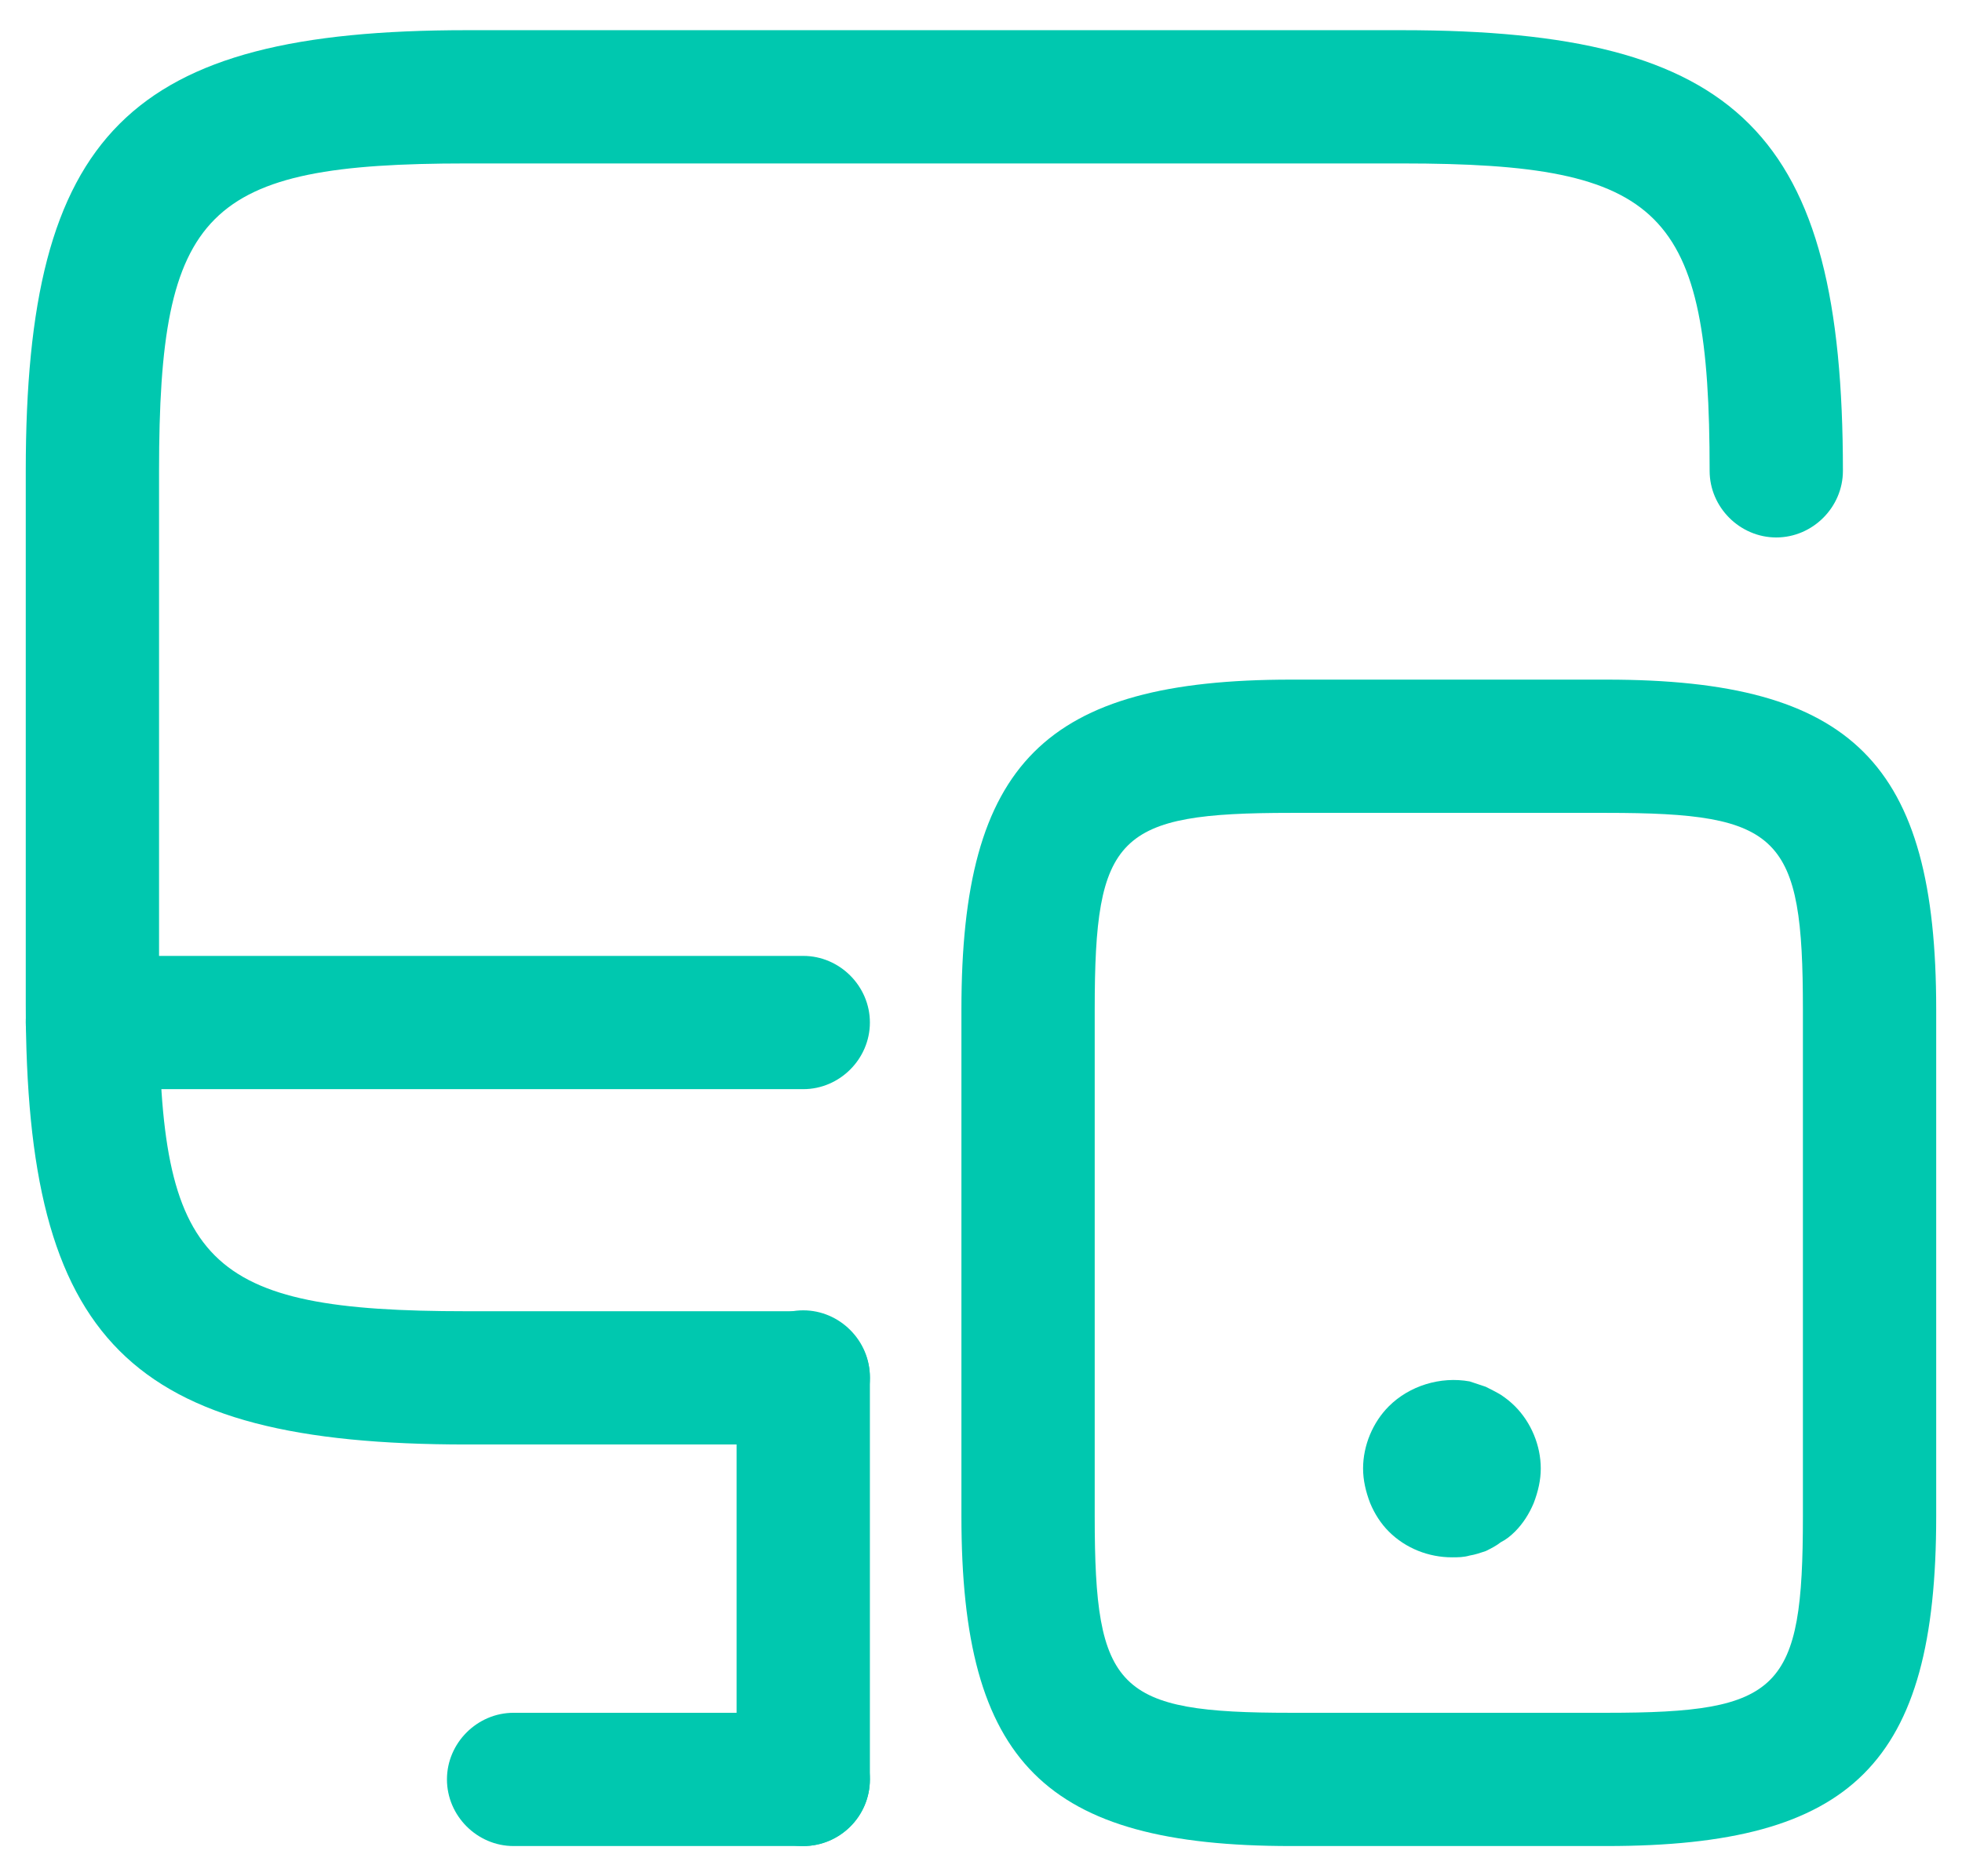
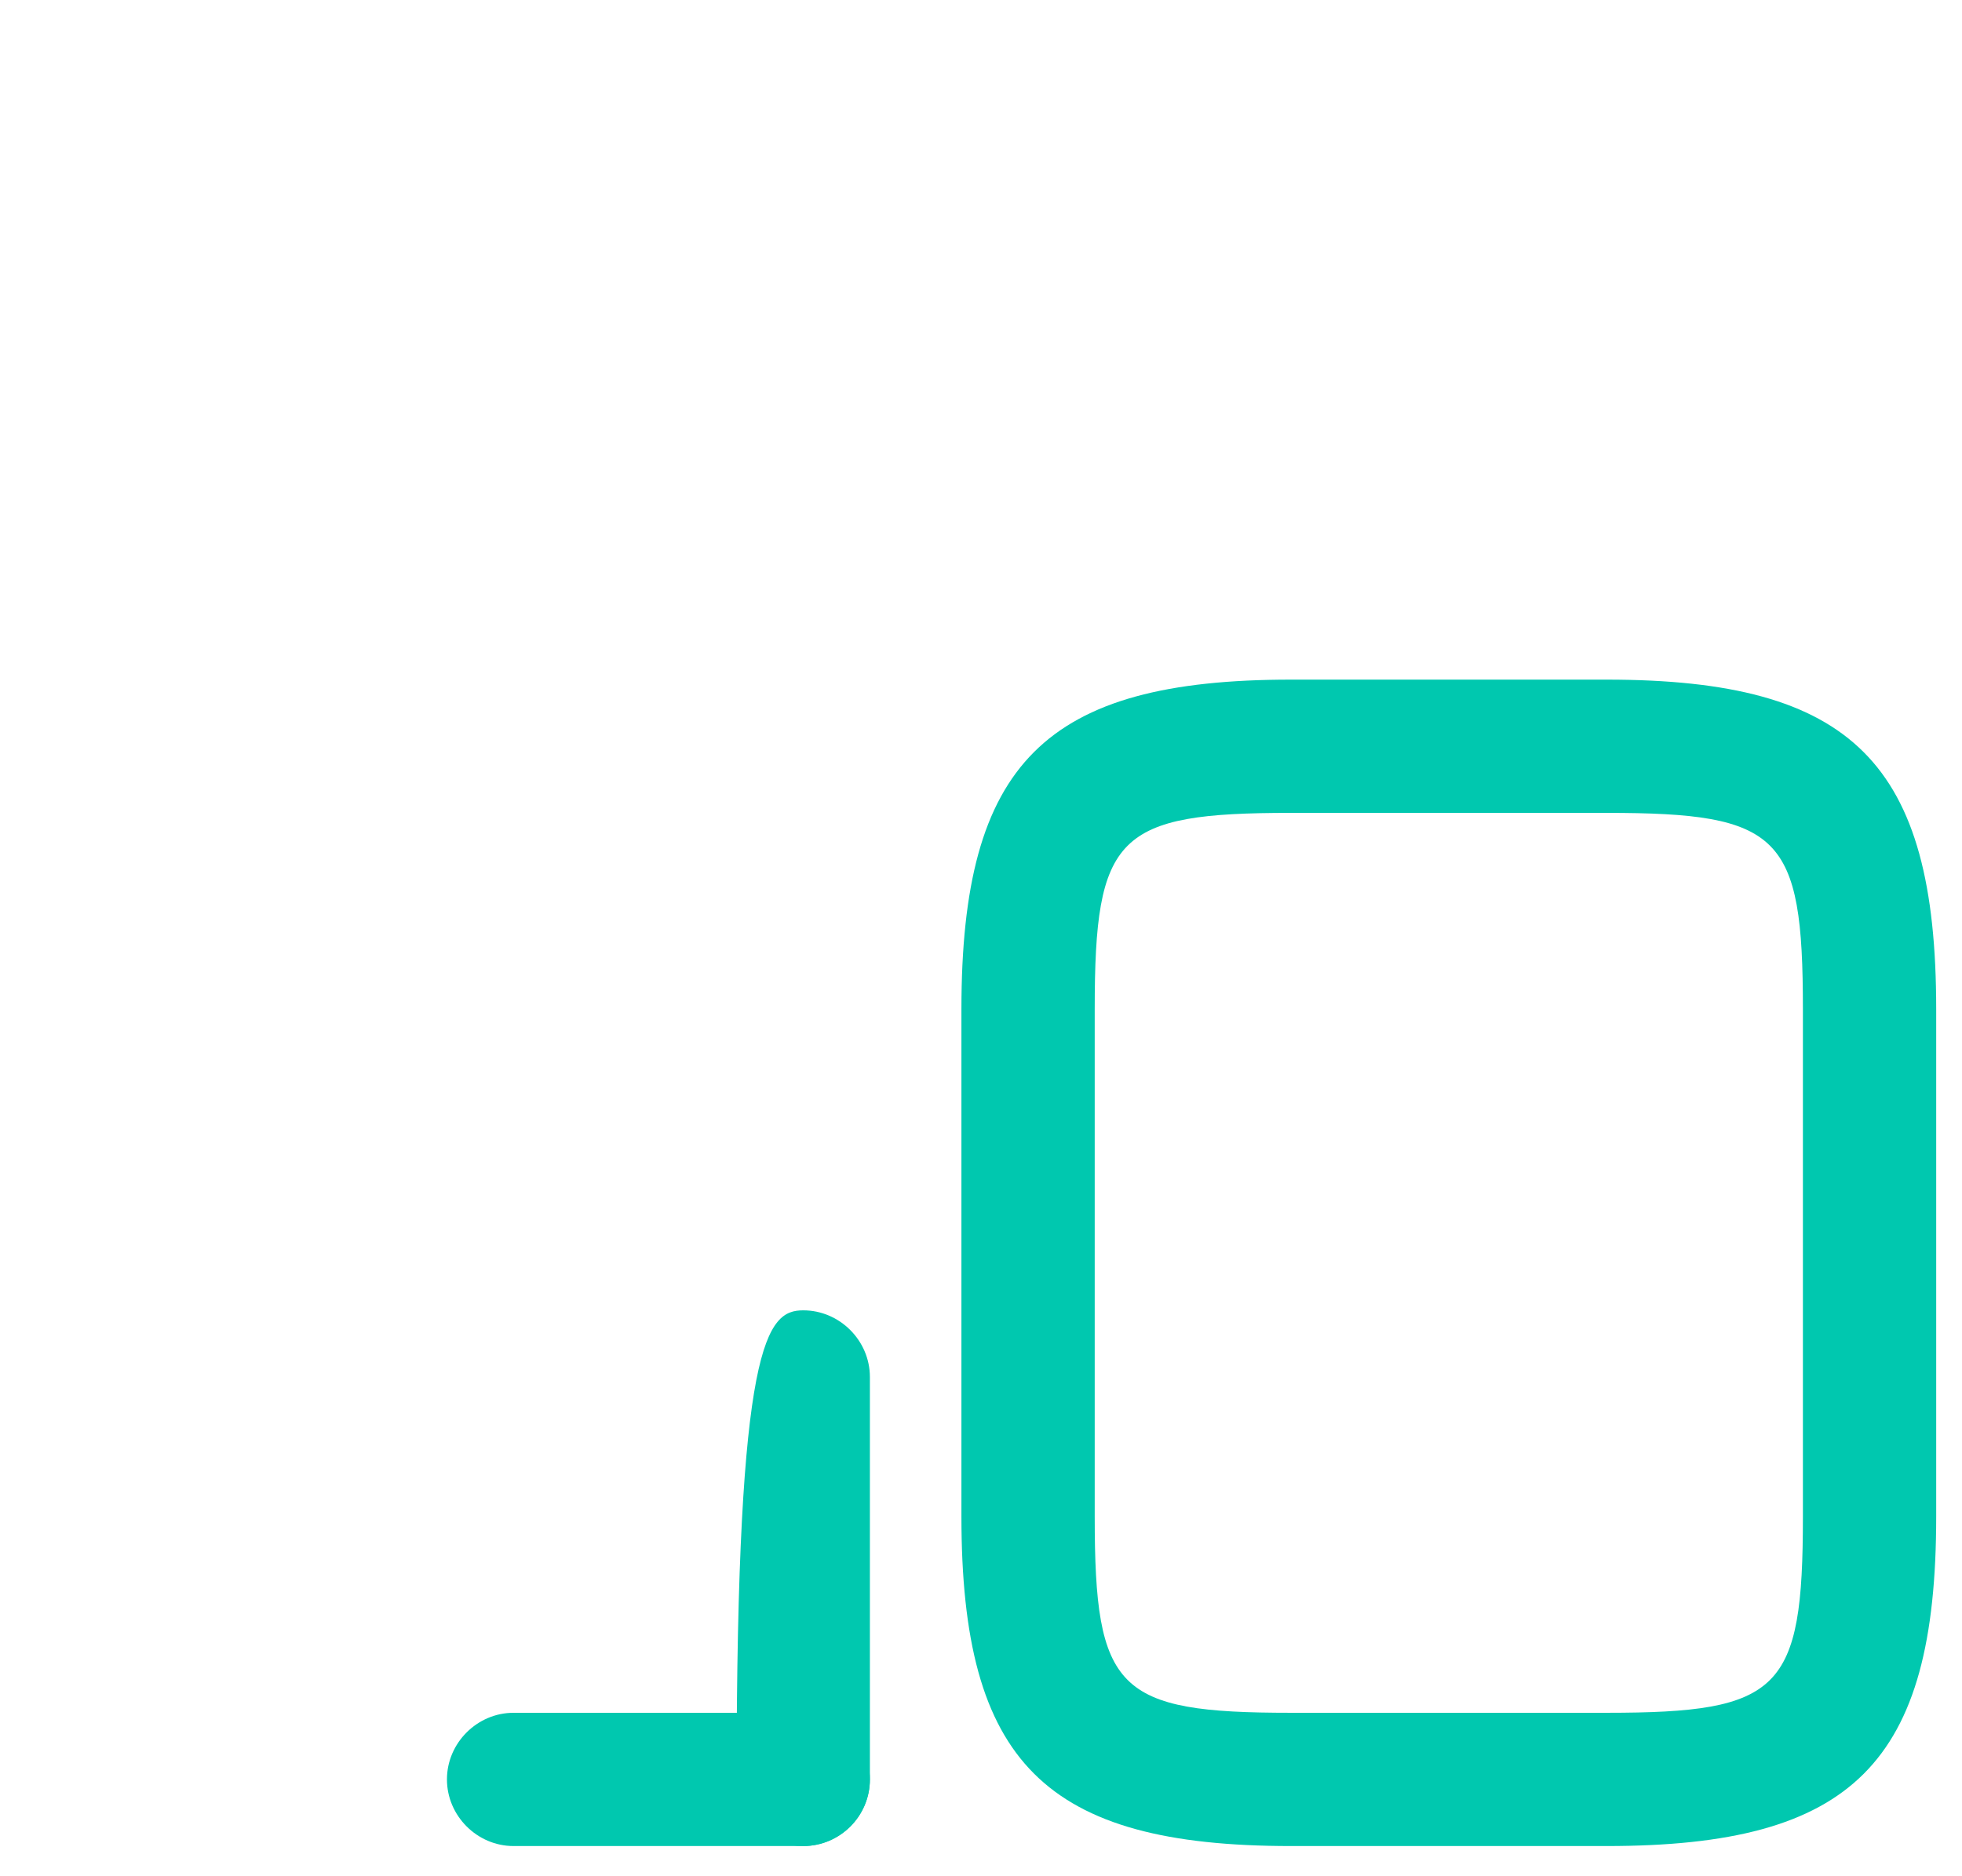
<svg xmlns="http://www.w3.org/2000/svg" width="46" height="44" viewBox="0 0 46 44" fill="none">
-   <path d="M18.833 33.875H10.937C3.02 33.875 0.604 31.459 0.604 23.542V11.042C0.604 3.125 3.02 0.708 10.937 0.708H32.874C40.791 0.708 43.208 3.125 43.208 11.042C43.208 11.896 42.499 12.604 41.645 12.604C40.791 12.604 40.083 11.896 40.083 11.042C40.083 4.917 38.999 3.833 32.874 3.833H10.937C4.812 3.833 3.729 4.917 3.729 11.042V23.542C3.729 29.667 4.812 30.75 10.937 30.75H18.833C19.687 30.75 20.395 31.459 20.395 32.313C20.395 33.167 19.687 33.875 18.833 33.875Z" fill="#00C8AF" />
-   <path d="M18.833 43.292C17.979 43.292 17.27 42.584 17.27 41.729V32.292C17.27 31.438 17.979 30.729 18.833 30.729C19.687 30.729 20.395 31.438 20.395 32.292V41.729C20.395 42.604 19.687 43.292 18.833 43.292Z" fill="#00C8AF" />
-   <path d="M18.833 25.542H2.166C1.312 25.542 0.604 24.834 0.604 23.979C0.604 23.125 1.312 22.417 2.166 22.417H18.833C19.687 22.417 20.395 23.125 20.395 23.979C20.395 24.834 19.687 25.542 18.833 25.542Z" fill="#00C8AF" />
+   <path d="M18.833 43.292C17.979 43.292 17.27 42.584 17.27 41.729C17.27 31.438 17.979 30.729 18.833 30.729C19.687 30.729 20.395 31.438 20.395 32.292V41.729C20.395 42.604 19.687 43.292 18.833 43.292Z" fill="#00C8AF" />
  <path d="M18.833 43.292H12.041C11.187 43.292 10.479 42.584 10.479 41.729C10.479 40.875 11.187 40.167 12.041 40.167H18.833C19.687 40.167 20.395 40.875 20.395 41.729C20.395 42.584 19.687 43.292 18.833 43.292Z" fill="#00C8AF" />
  <path d="M37.666 43.292H30.27C24.499 43.292 22.541 41.334 22.541 35.563V23.667C22.541 17.896 24.499 15.938 30.27 15.938H37.666C43.437 15.938 45.395 17.896 45.395 23.667V35.563C45.395 41.354 43.437 43.292 37.666 43.292ZM30.27 19.063C26.187 19.063 25.666 19.584 25.666 23.667V35.563C25.666 39.646 26.187 40.167 30.27 40.167H37.666C41.749 40.167 42.27 39.646 42.27 35.563V23.667C42.27 19.584 41.749 19.063 37.666 19.063H30.27Z" fill="#00C8AF" />
-   <path d="M34.041 36.521C33.499 36.521 32.958 36.313 32.562 35.917C32.374 35.729 32.228 35.5 32.124 35.25C32.02 34.979 31.958 34.709 31.958 34.438C31.958 33.896 32.187 33.354 32.562 32.979C33.041 32.5 33.77 32.271 34.458 32.396C34.583 32.438 34.708 32.479 34.833 32.521C34.958 32.584 35.083 32.646 35.187 32.709C35.312 32.792 35.416 32.875 35.52 32.979C35.895 33.354 36.124 33.896 36.124 34.438C36.124 34.709 36.062 34.979 35.958 35.25C35.853 35.5 35.708 35.729 35.52 35.917C35.416 36.021 35.312 36.104 35.187 36.167C35.083 36.25 34.958 36.313 34.833 36.375C34.708 36.417 34.583 36.459 34.458 36.479C34.312 36.521 34.187 36.521 34.041 36.521Z" fill="#00C8AF" />
</svg>